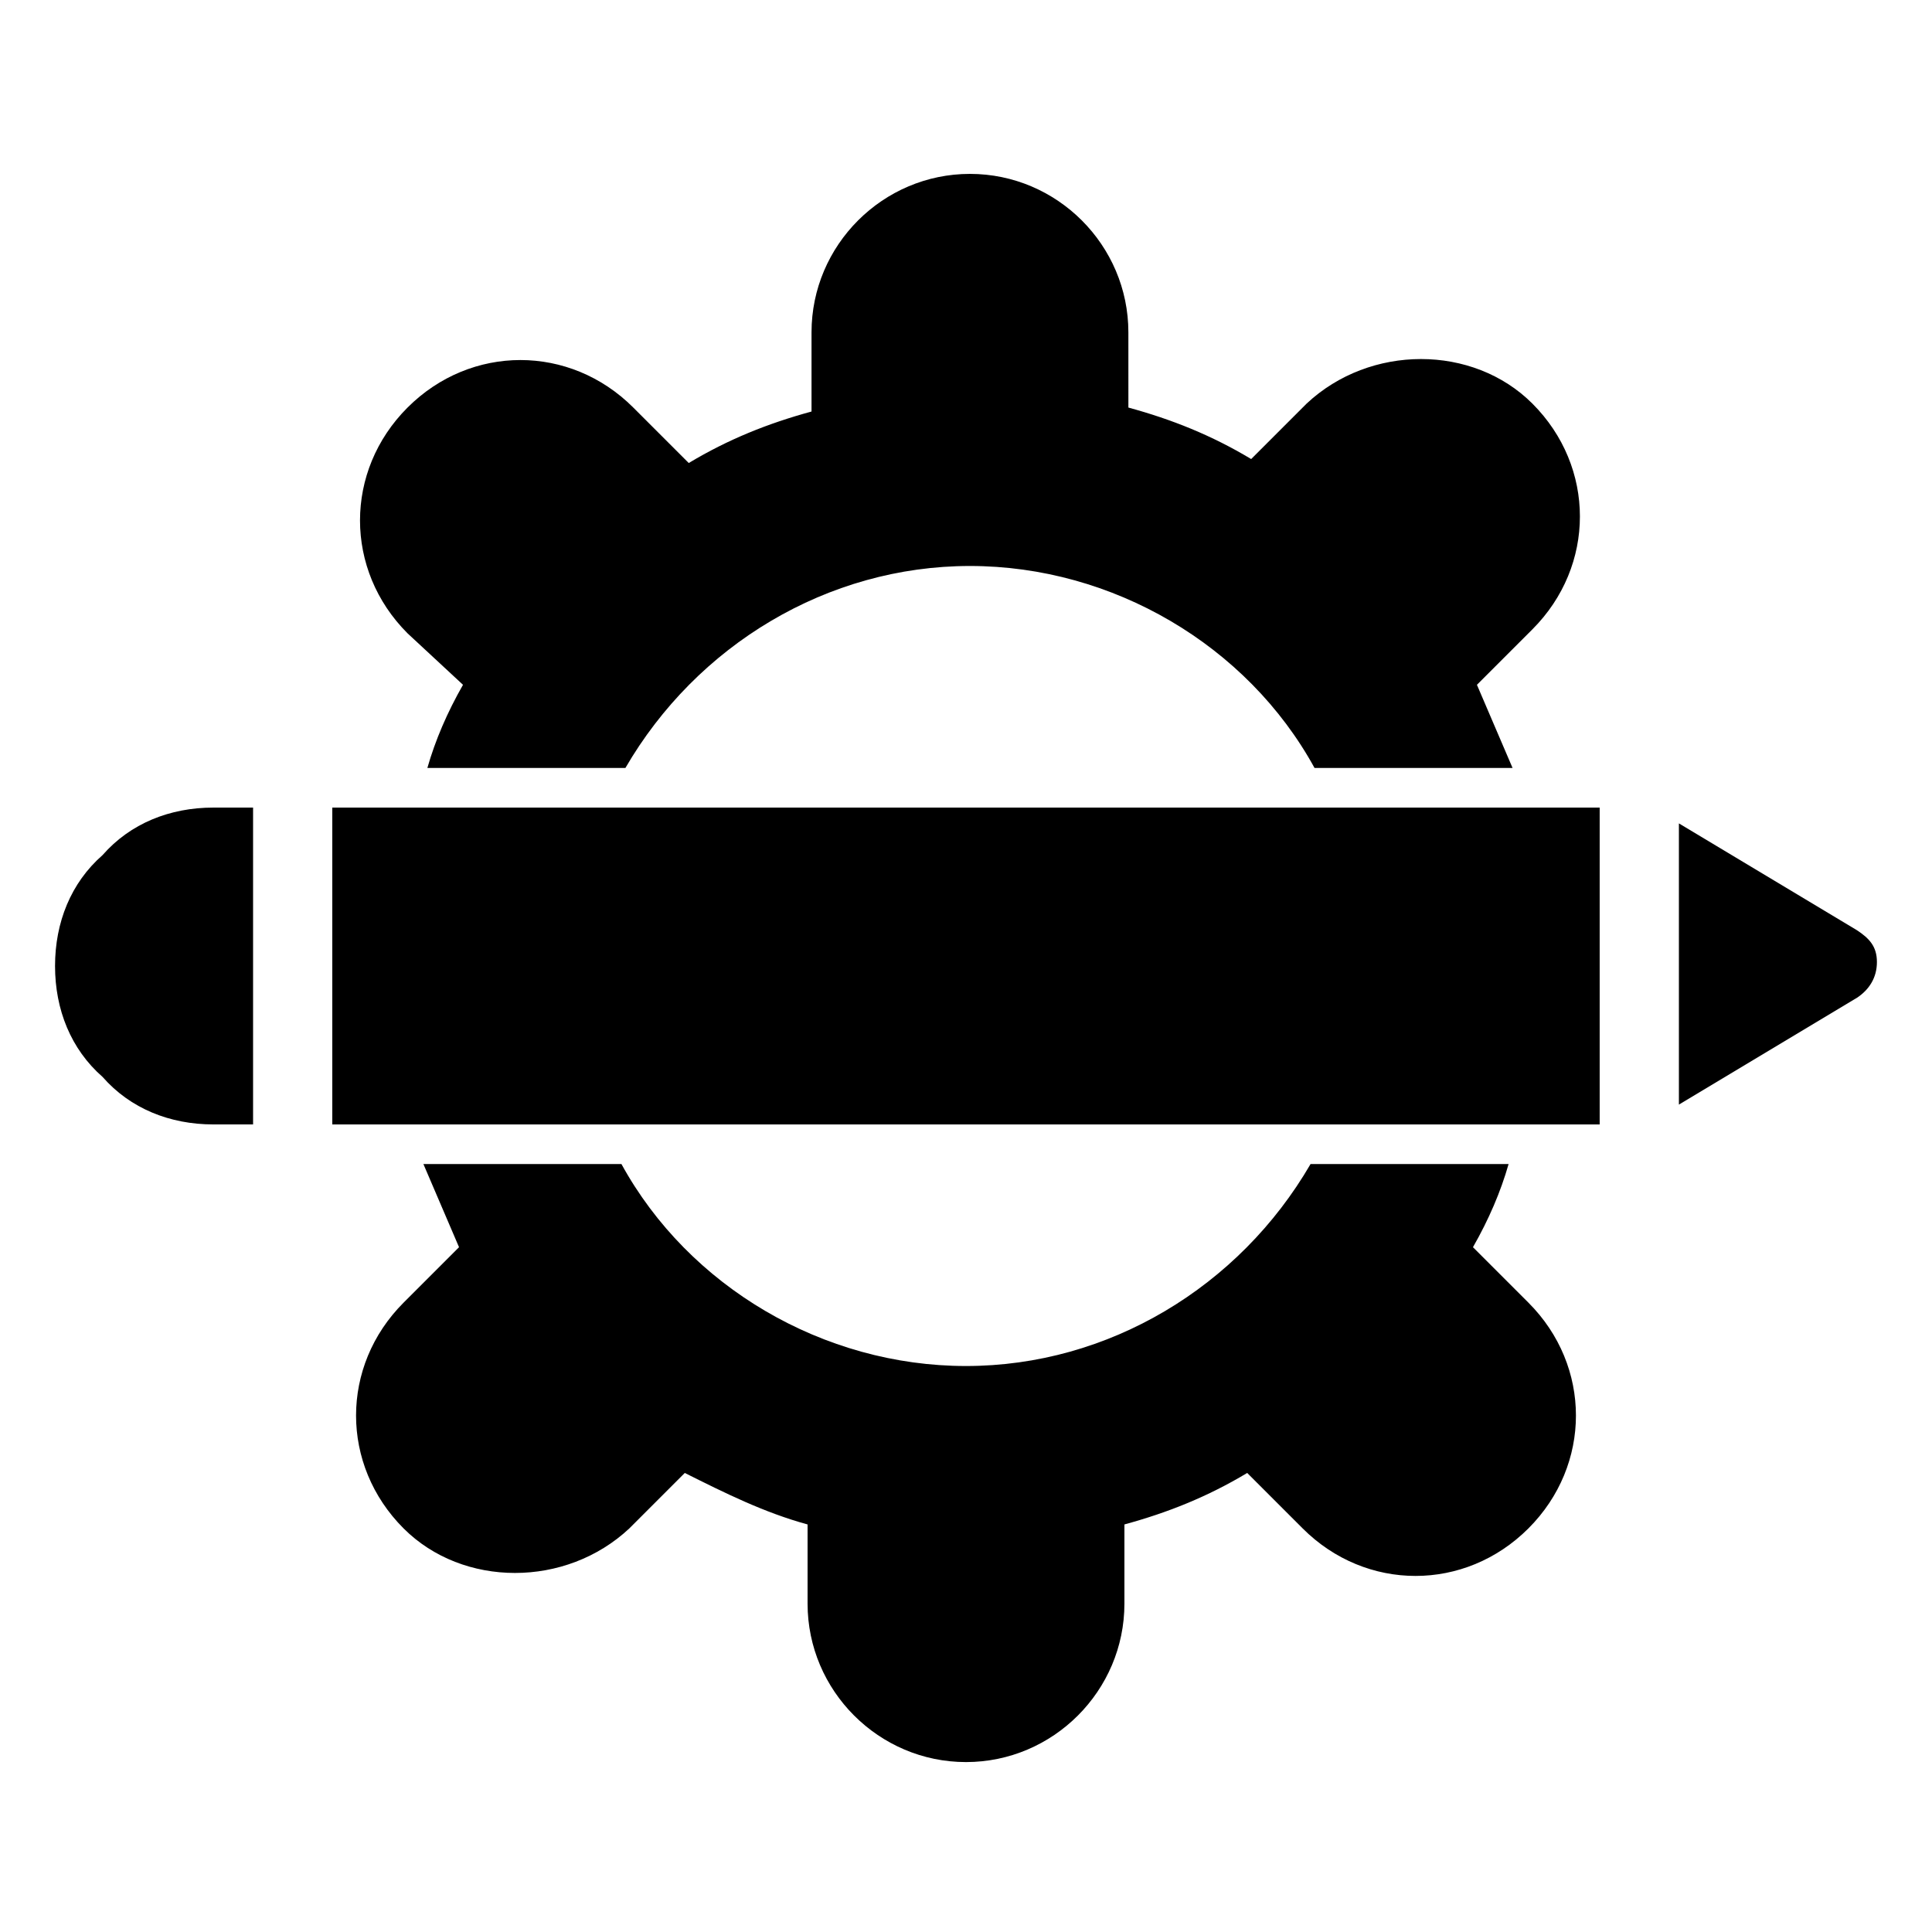
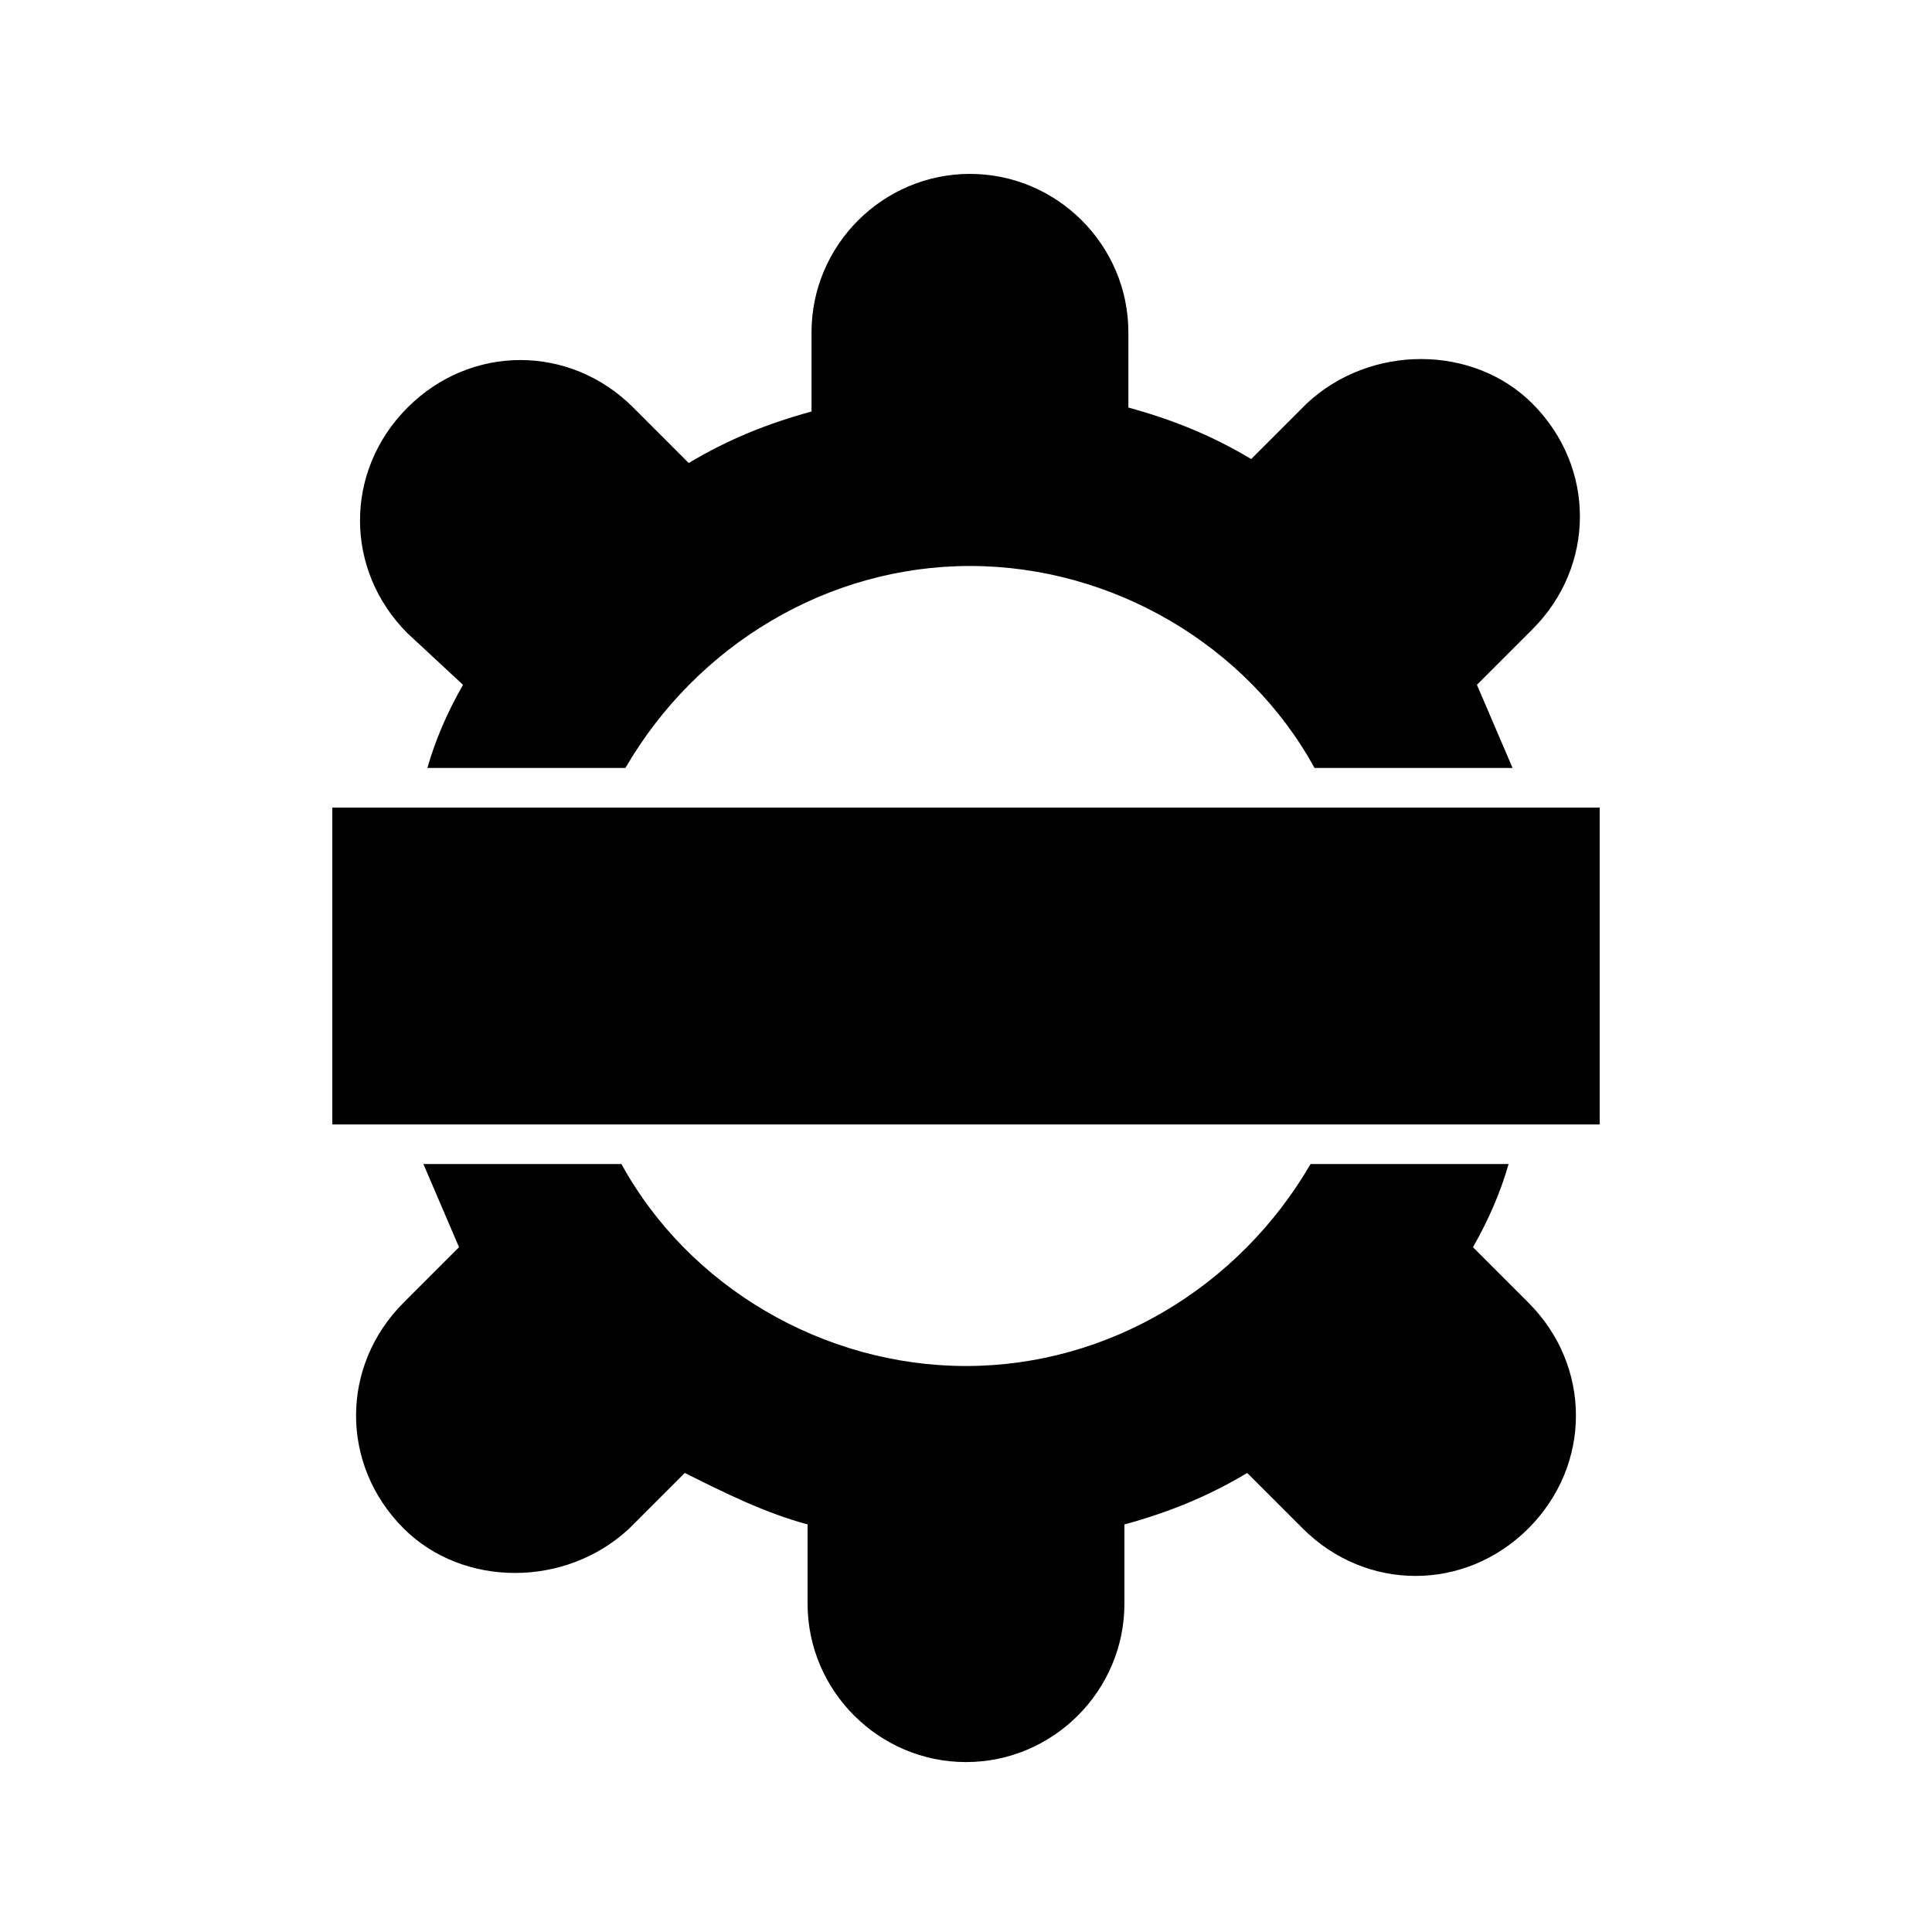
<svg xmlns="http://www.w3.org/2000/svg" fill="#000000" width="800px" height="800px" version="1.1" viewBox="144 144 512 512">
  <g>
-     <path d="m636.16 390.55-47.234-28.34v74.523l47.23-28.34c3.148-2.098 5.246-5.246 5.246-9.445 0.004-4.199-2.094-6.297-5.242-8.398z" />
    <path d="m232.06 358.02h335.87v83.969h-335.87z" />
-     <path d="m171.18 370.61c-8.395 7.348-12.594 17.844-12.594 29.391s4.199 22.043 12.594 29.391c7.348 8.395 17.844 12.594 29.391 12.594h10.496v-83.969h-10.496c-11.547 0-22.043 4.195-29.391 12.594z" />
    <path d="m266.7 325.48c-4.199 7.348-7.348 14.695-9.445 22.043h52.48c18.895-32.539 53.531-53.531 91.316-53.531 37.785 0 73.473 20.992 91.316 53.531h52.48c-3.148-7.348-6.297-14.695-9.445-22.043l14.695-14.695c16.793-16.793 16.793-43.035 0-59.828-15.742-15.742-43.035-15.742-59.828 0l-14.695 14.695c-10.496-6.297-20.992-10.496-32.539-13.645l-0.004-19.941c0-23.09-18.895-41.984-41.984-41.984s-41.984 18.895-41.984 41.984v20.992c-11.547 3.148-22.043 7.348-32.539 13.645l-14.695-14.695c-16.793-16.793-43.035-16.793-59.828 0-16.793 16.793-16.793 43.035 0 59.828z" />
    <path d="m534.35 474.52c4.199-7.348 7.348-14.695 9.445-22.043h-52.48c-18.895 32.539-53.531 53.531-91.316 53.531s-73.473-20.992-91.316-53.531h-52.48c3.148 7.348 6.297 14.695 9.445 22.043l-14.695 14.695c-16.793 16.793-16.793 43.035 0 59.828 15.742 15.742 43.035 15.742 59.828 0l14.695-14.695c10.496 5.246 20.992 10.496 32.539 13.645v20.992c0 23.09 18.895 41.984 41.984 41.984s41.984-18.895 41.984-41.984v-20.992c11.547-3.148 22.043-7.348 32.539-13.645l14.695 14.695c16.793 16.793 43.035 16.793 59.828 0s16.793-43.035 0-59.828z" />
  </g>
</svg>